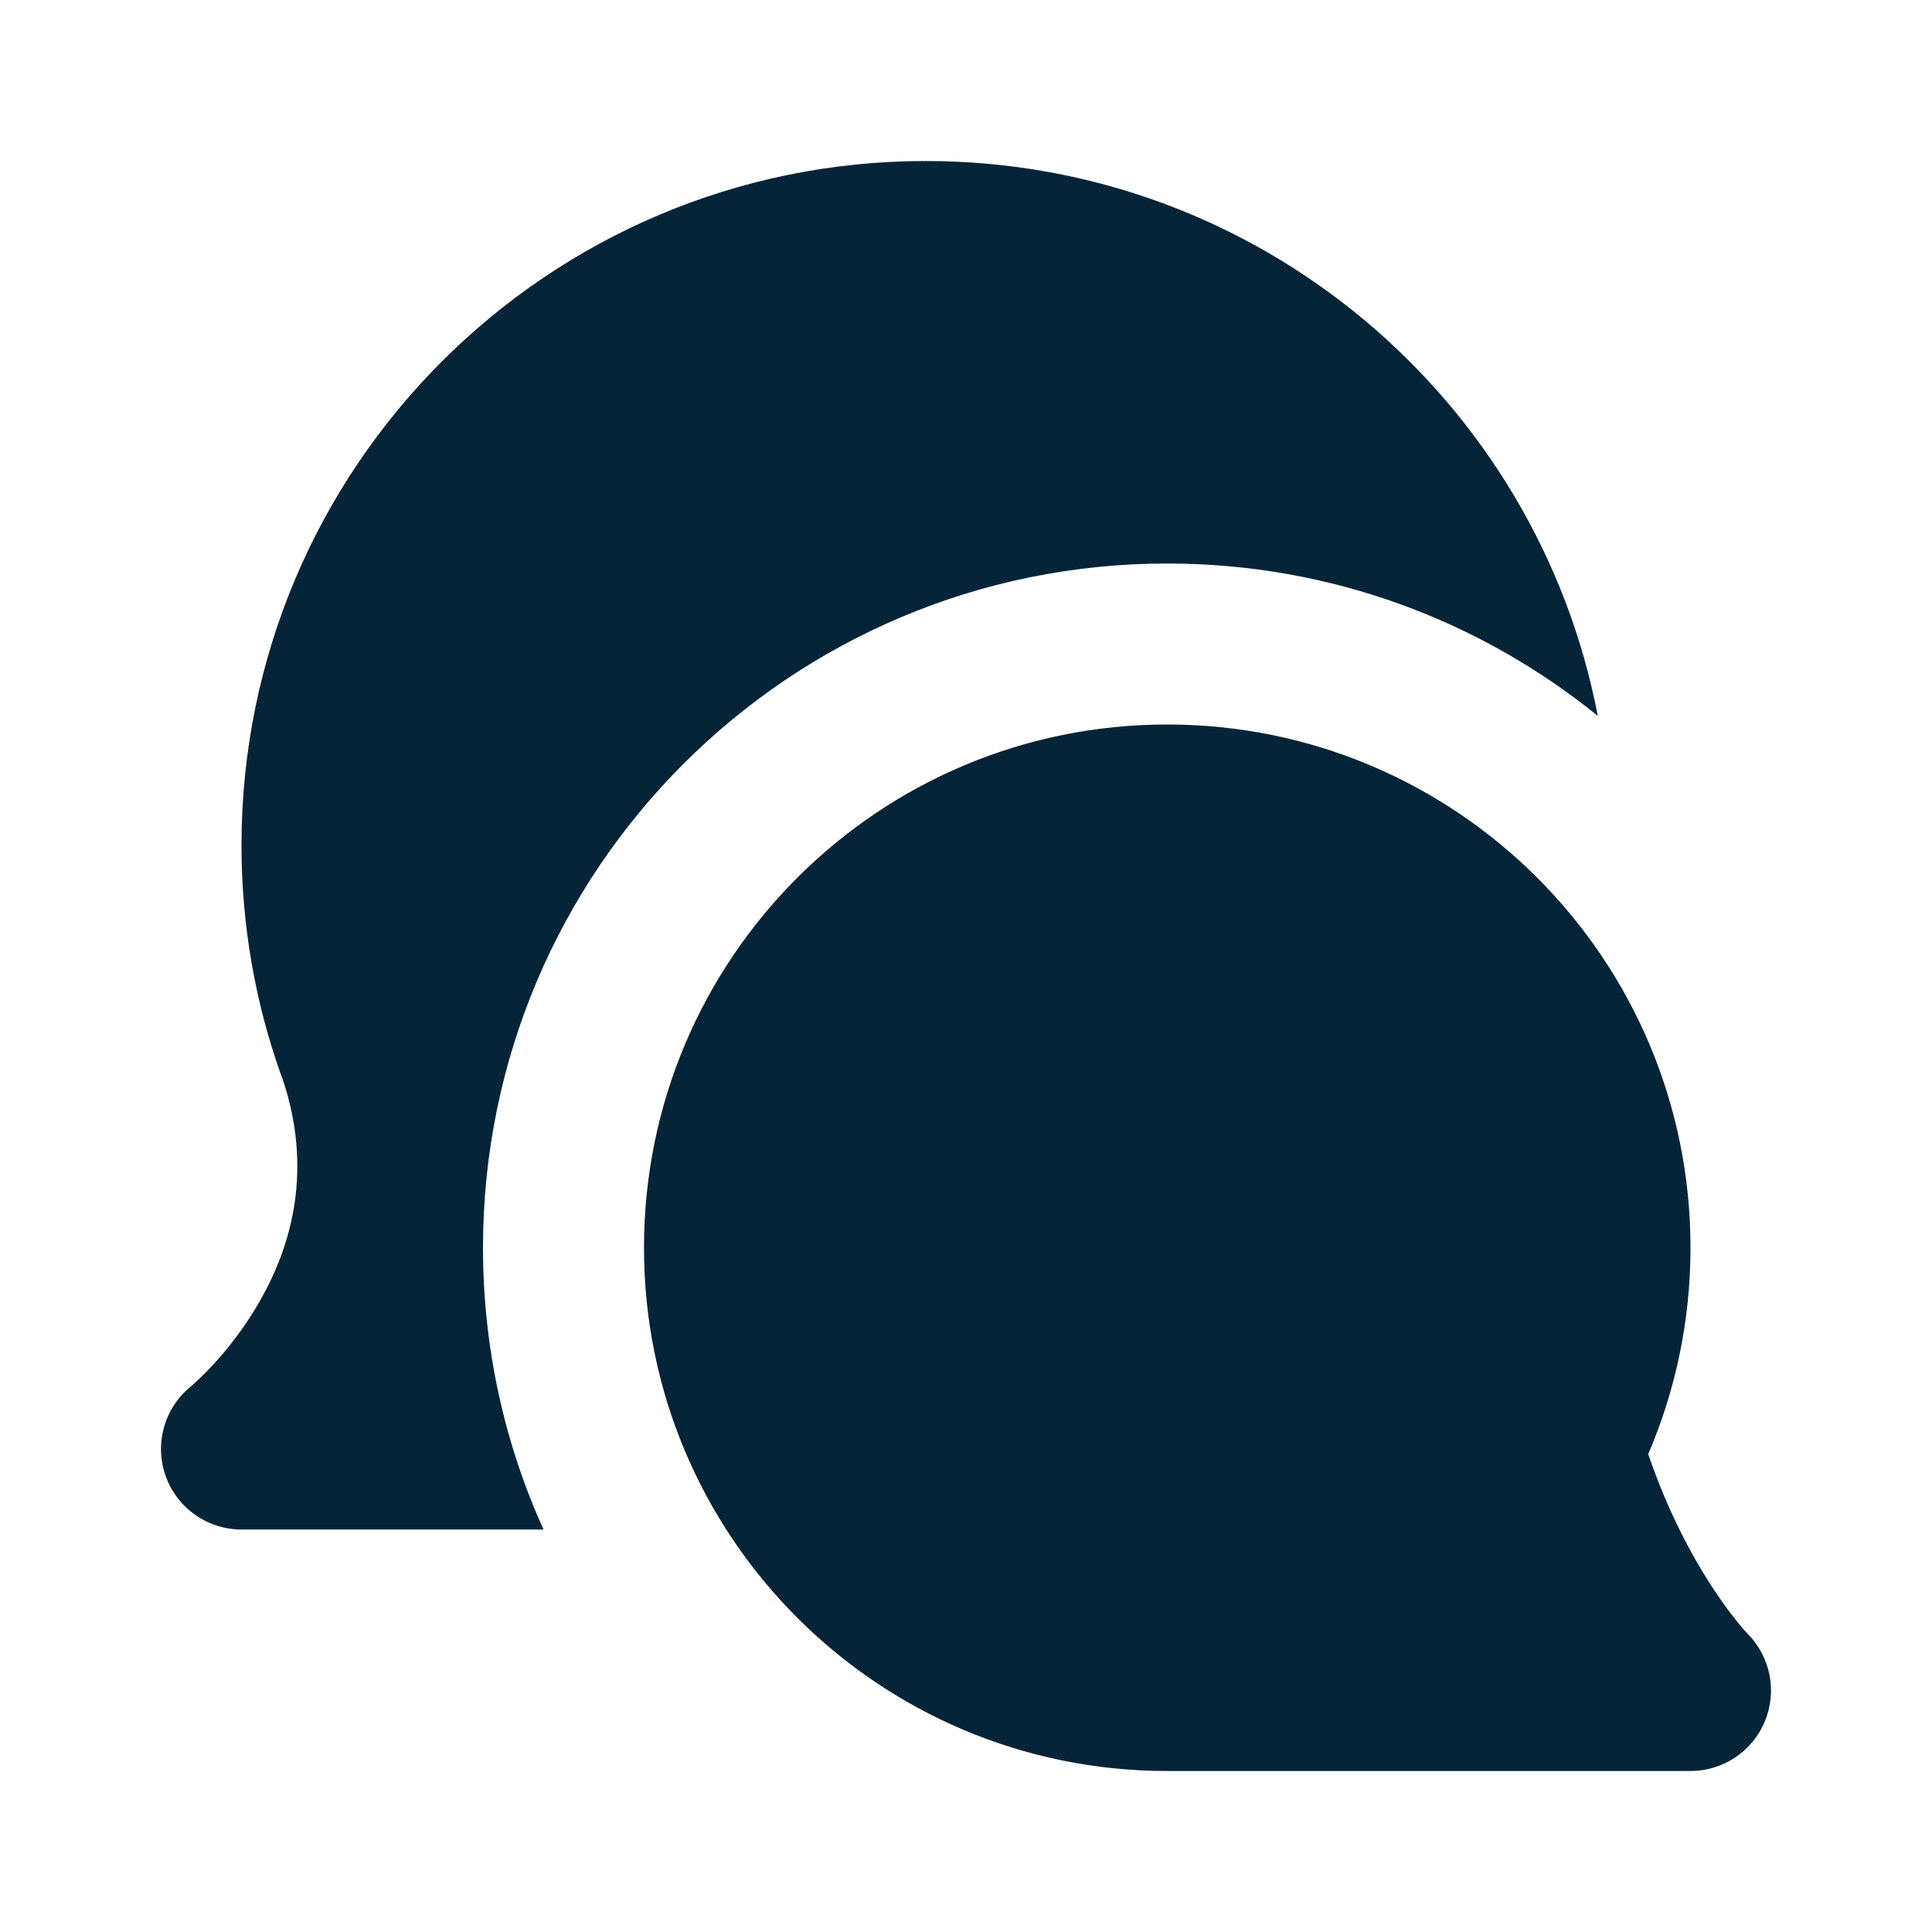
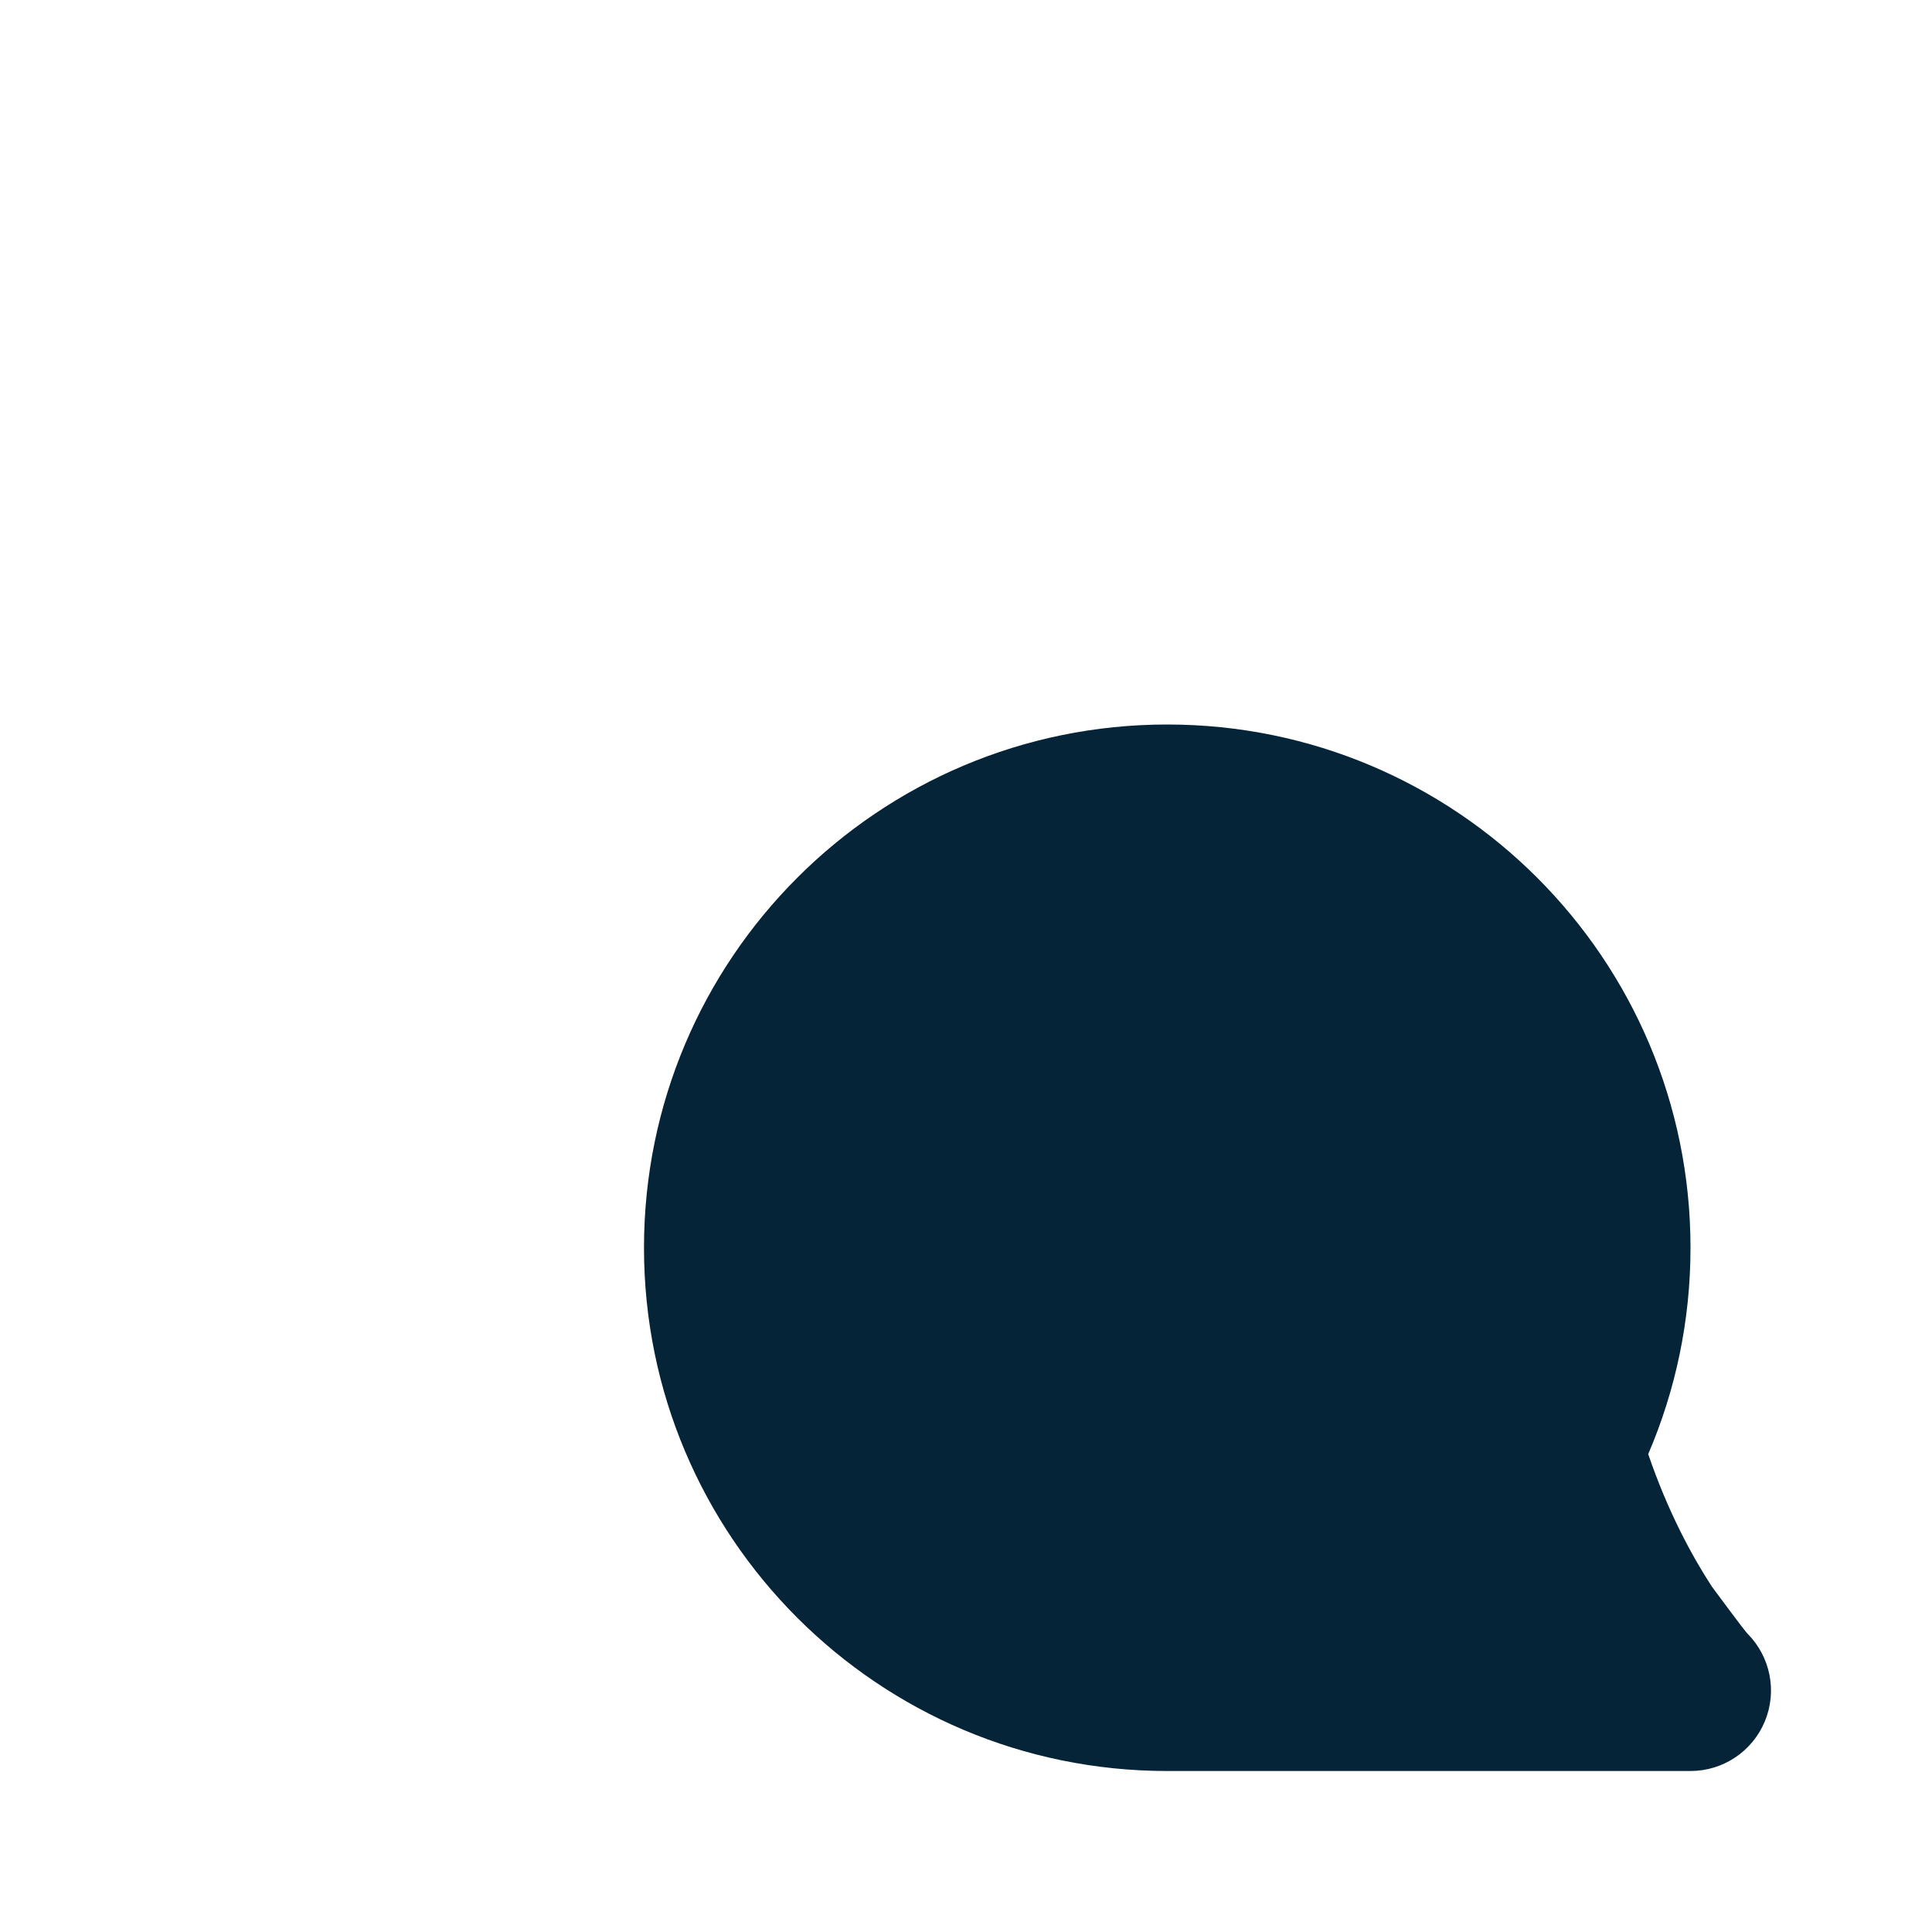
<svg xmlns="http://www.w3.org/2000/svg" width="100" height="100" viewBox="0 0 100 100" fill="none">
-   <path d="M9.88 71.76L9.913 71.733C9.953 71.698 10.027 71.634 10.127 71.542C10.329 71.358 10.636 71.064 11.003 70.668C11.743 69.871 12.689 68.701 13.513 67.229C15.098 64.399 16.202 60.548 14.623 55.828C14.585 55.739 14.549 55.648 14.516 55.555C13.209 51.858 12.5 47.882 12.5 43.75C12.5 24.19 28.356 8.334 47.916 8.334C65.187 8.334 79.571 20.696 82.701 37.055C76.615 32.122 68.861 29.167 60.416 29.167C40.856 29.167 25 45.023 25 64.584C25 69.782 26.12 74.719 28.132 79.167H12.5C10.73 79.167 9.154 78.049 8.568 76.379C7.985 74.717 8.512 72.867 9.88 71.76Z" fill="#052438" />
-   <path d="M87.5 64.584C87.5 68.37 86.72 71.983 85.311 75.264C86.338 78.27 87.587 80.557 88.603 82.117C89.183 83.008 89.685 83.659 90.023 84.067C90.244 84.335 90.396 84.5 90.449 84.556L90.453 84.561L90.465 84.573C91.641 85.765 91.991 87.546 91.349 89.095C90.704 90.652 89.185 91.667 87.5 91.667L60.416 91.667C45.459 91.667 33.333 79.541 33.333 64.584C33.333 49.626 45.459 37.5 60.416 37.5C75.374 37.5 87.5 49.626 87.5 64.584Z" fill="#052438" />
+   <path d="M87.5 64.584C87.5 68.37 86.72 71.983 85.311 75.264C86.338 78.27 87.587 80.557 88.603 82.117C90.244 84.335 90.396 84.5 90.449 84.556L90.453 84.561L90.465 84.573C91.641 85.765 91.991 87.546 91.349 89.095C90.704 90.652 89.185 91.667 87.5 91.667L60.416 91.667C45.459 91.667 33.333 79.541 33.333 64.584C33.333 49.626 45.459 37.5 60.416 37.5C75.374 37.5 87.5 49.626 87.5 64.584Z" fill="#052438" />
</svg>